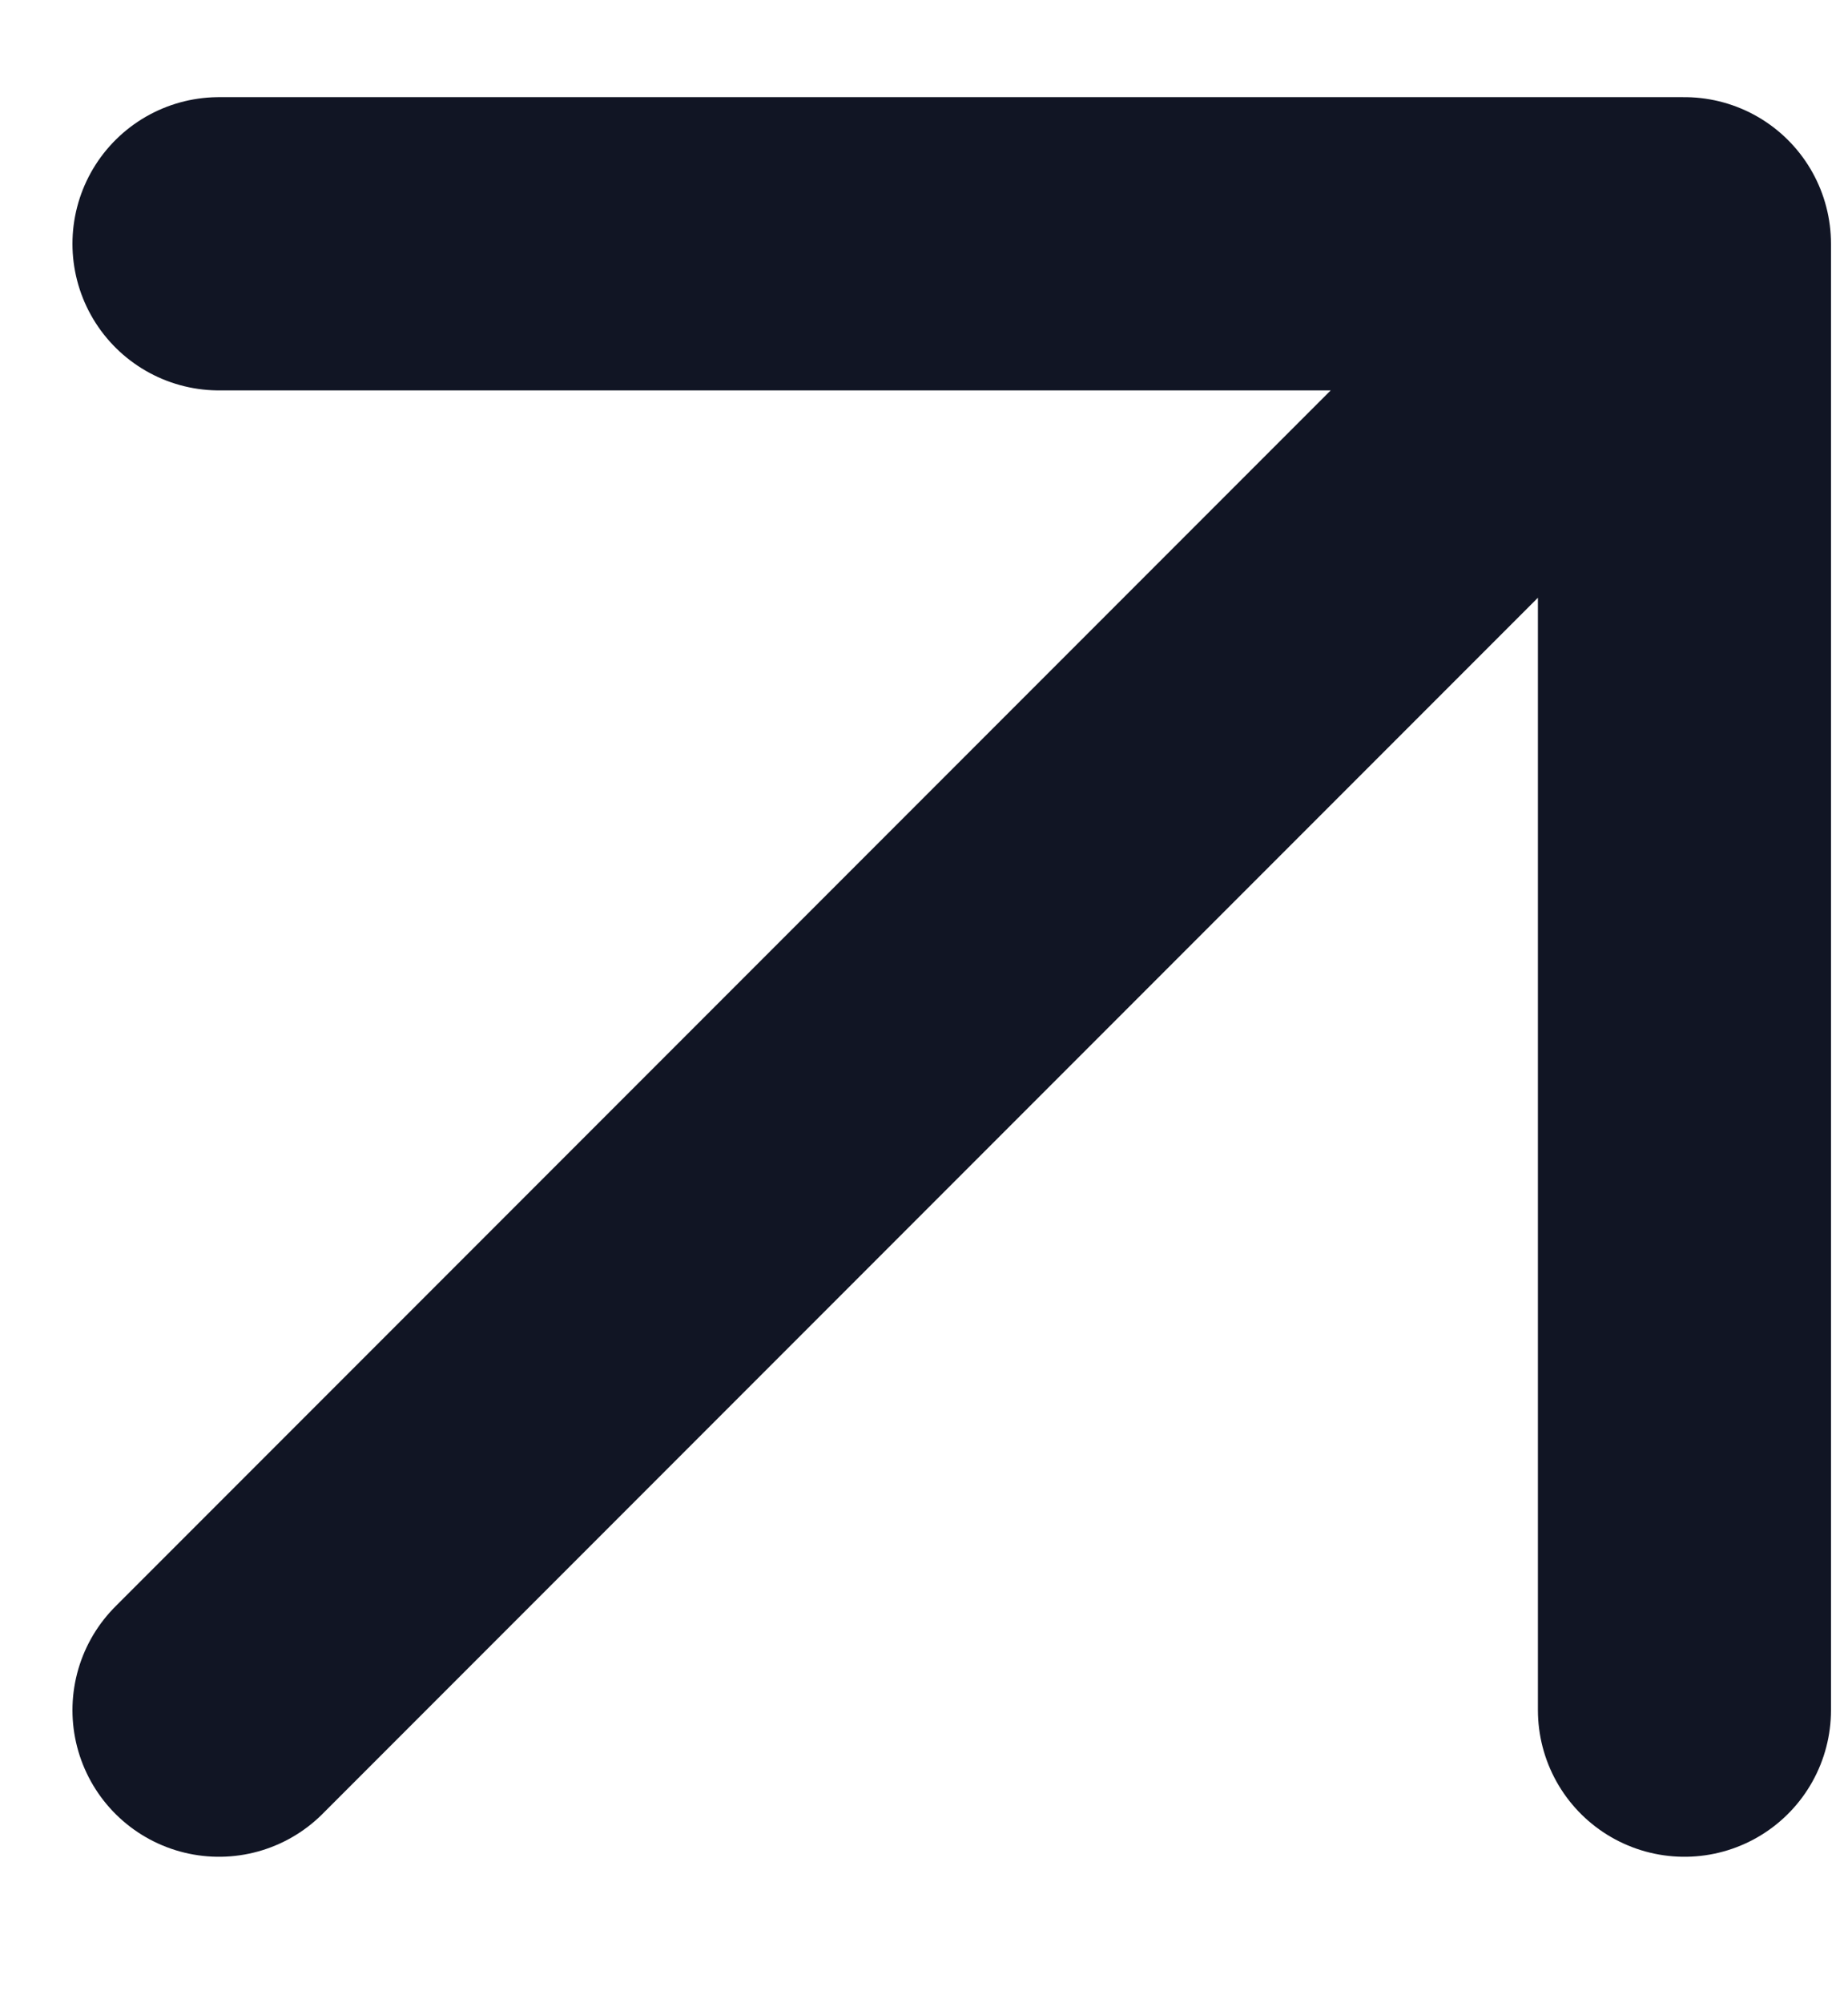
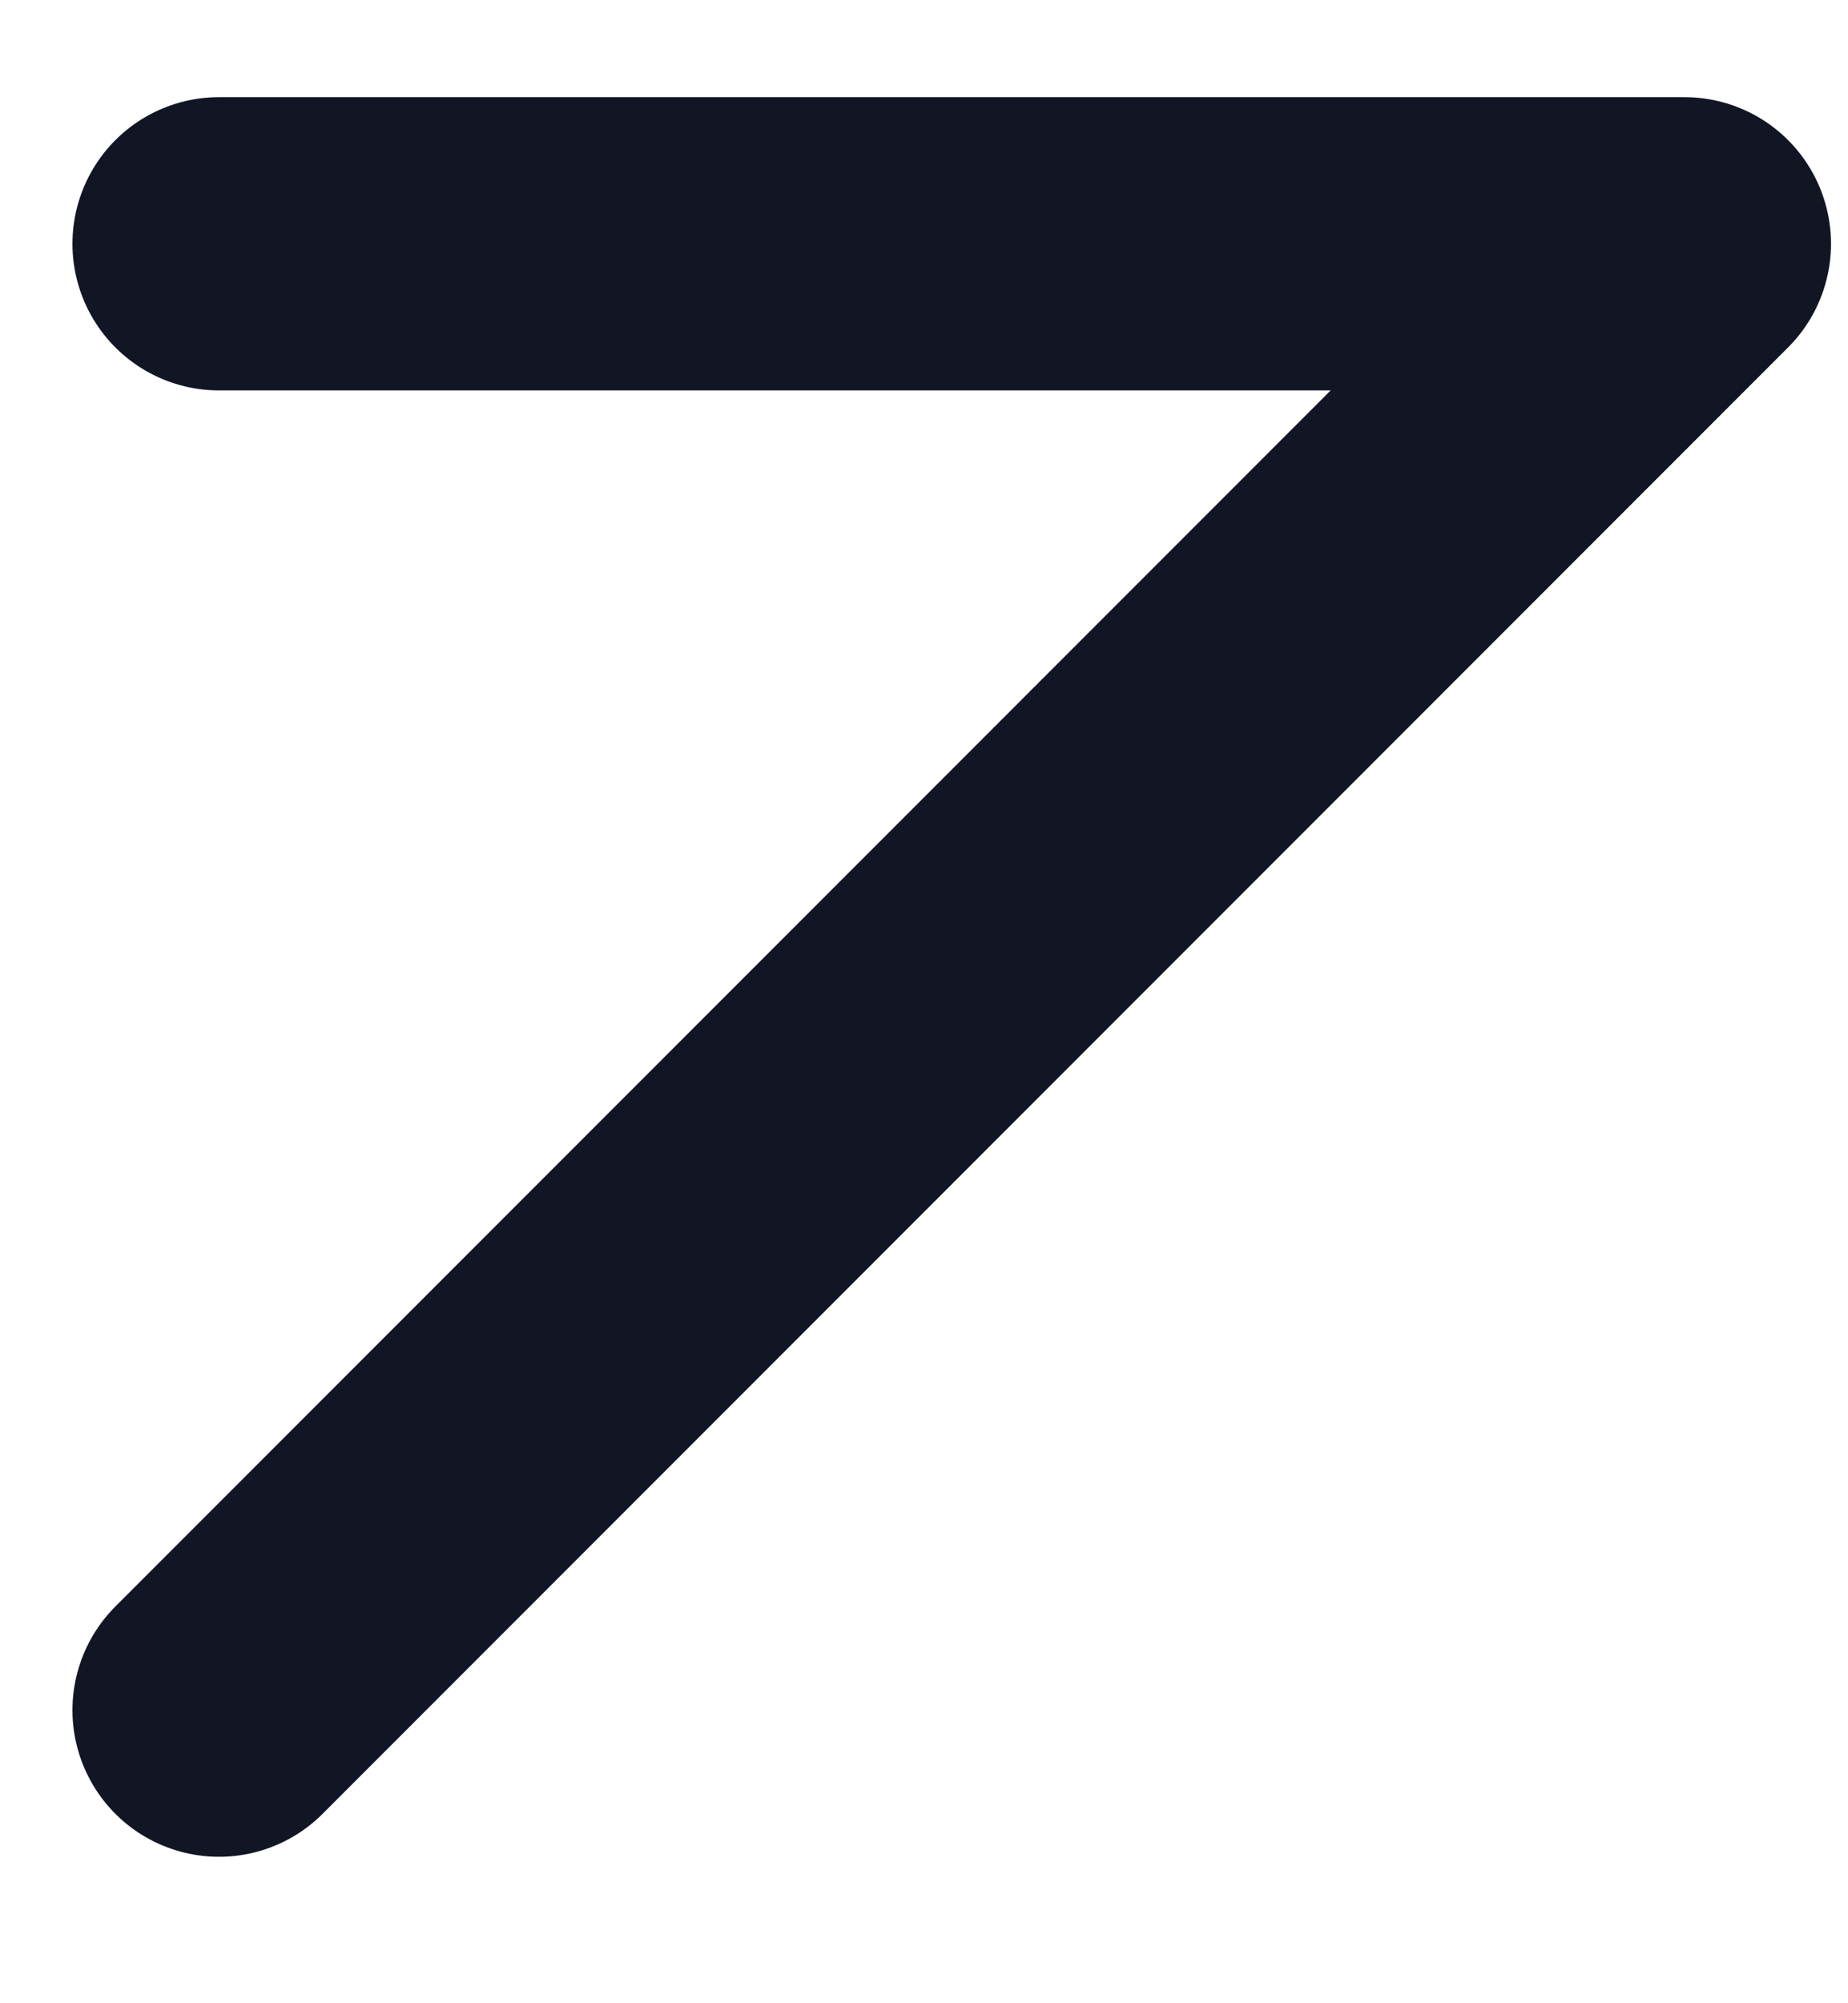
<svg xmlns="http://www.w3.org/2000/svg" width="12" height="13" viewBox="0 0 12 13" fill="none">
-   <path d="M1.422 11.098L10.938 1.582M10.938 1.582H1.422M10.938 1.582V11.098" stroke="#111524" stroke-width="1.903" stroke-linecap="round" stroke-linejoin="round" />
+   <path d="M1.422 11.098L10.938 1.582M10.938 1.582H1.422M10.938 1.582" stroke="#111524" stroke-width="1.903" stroke-linecap="round" stroke-linejoin="round" />
</svg>